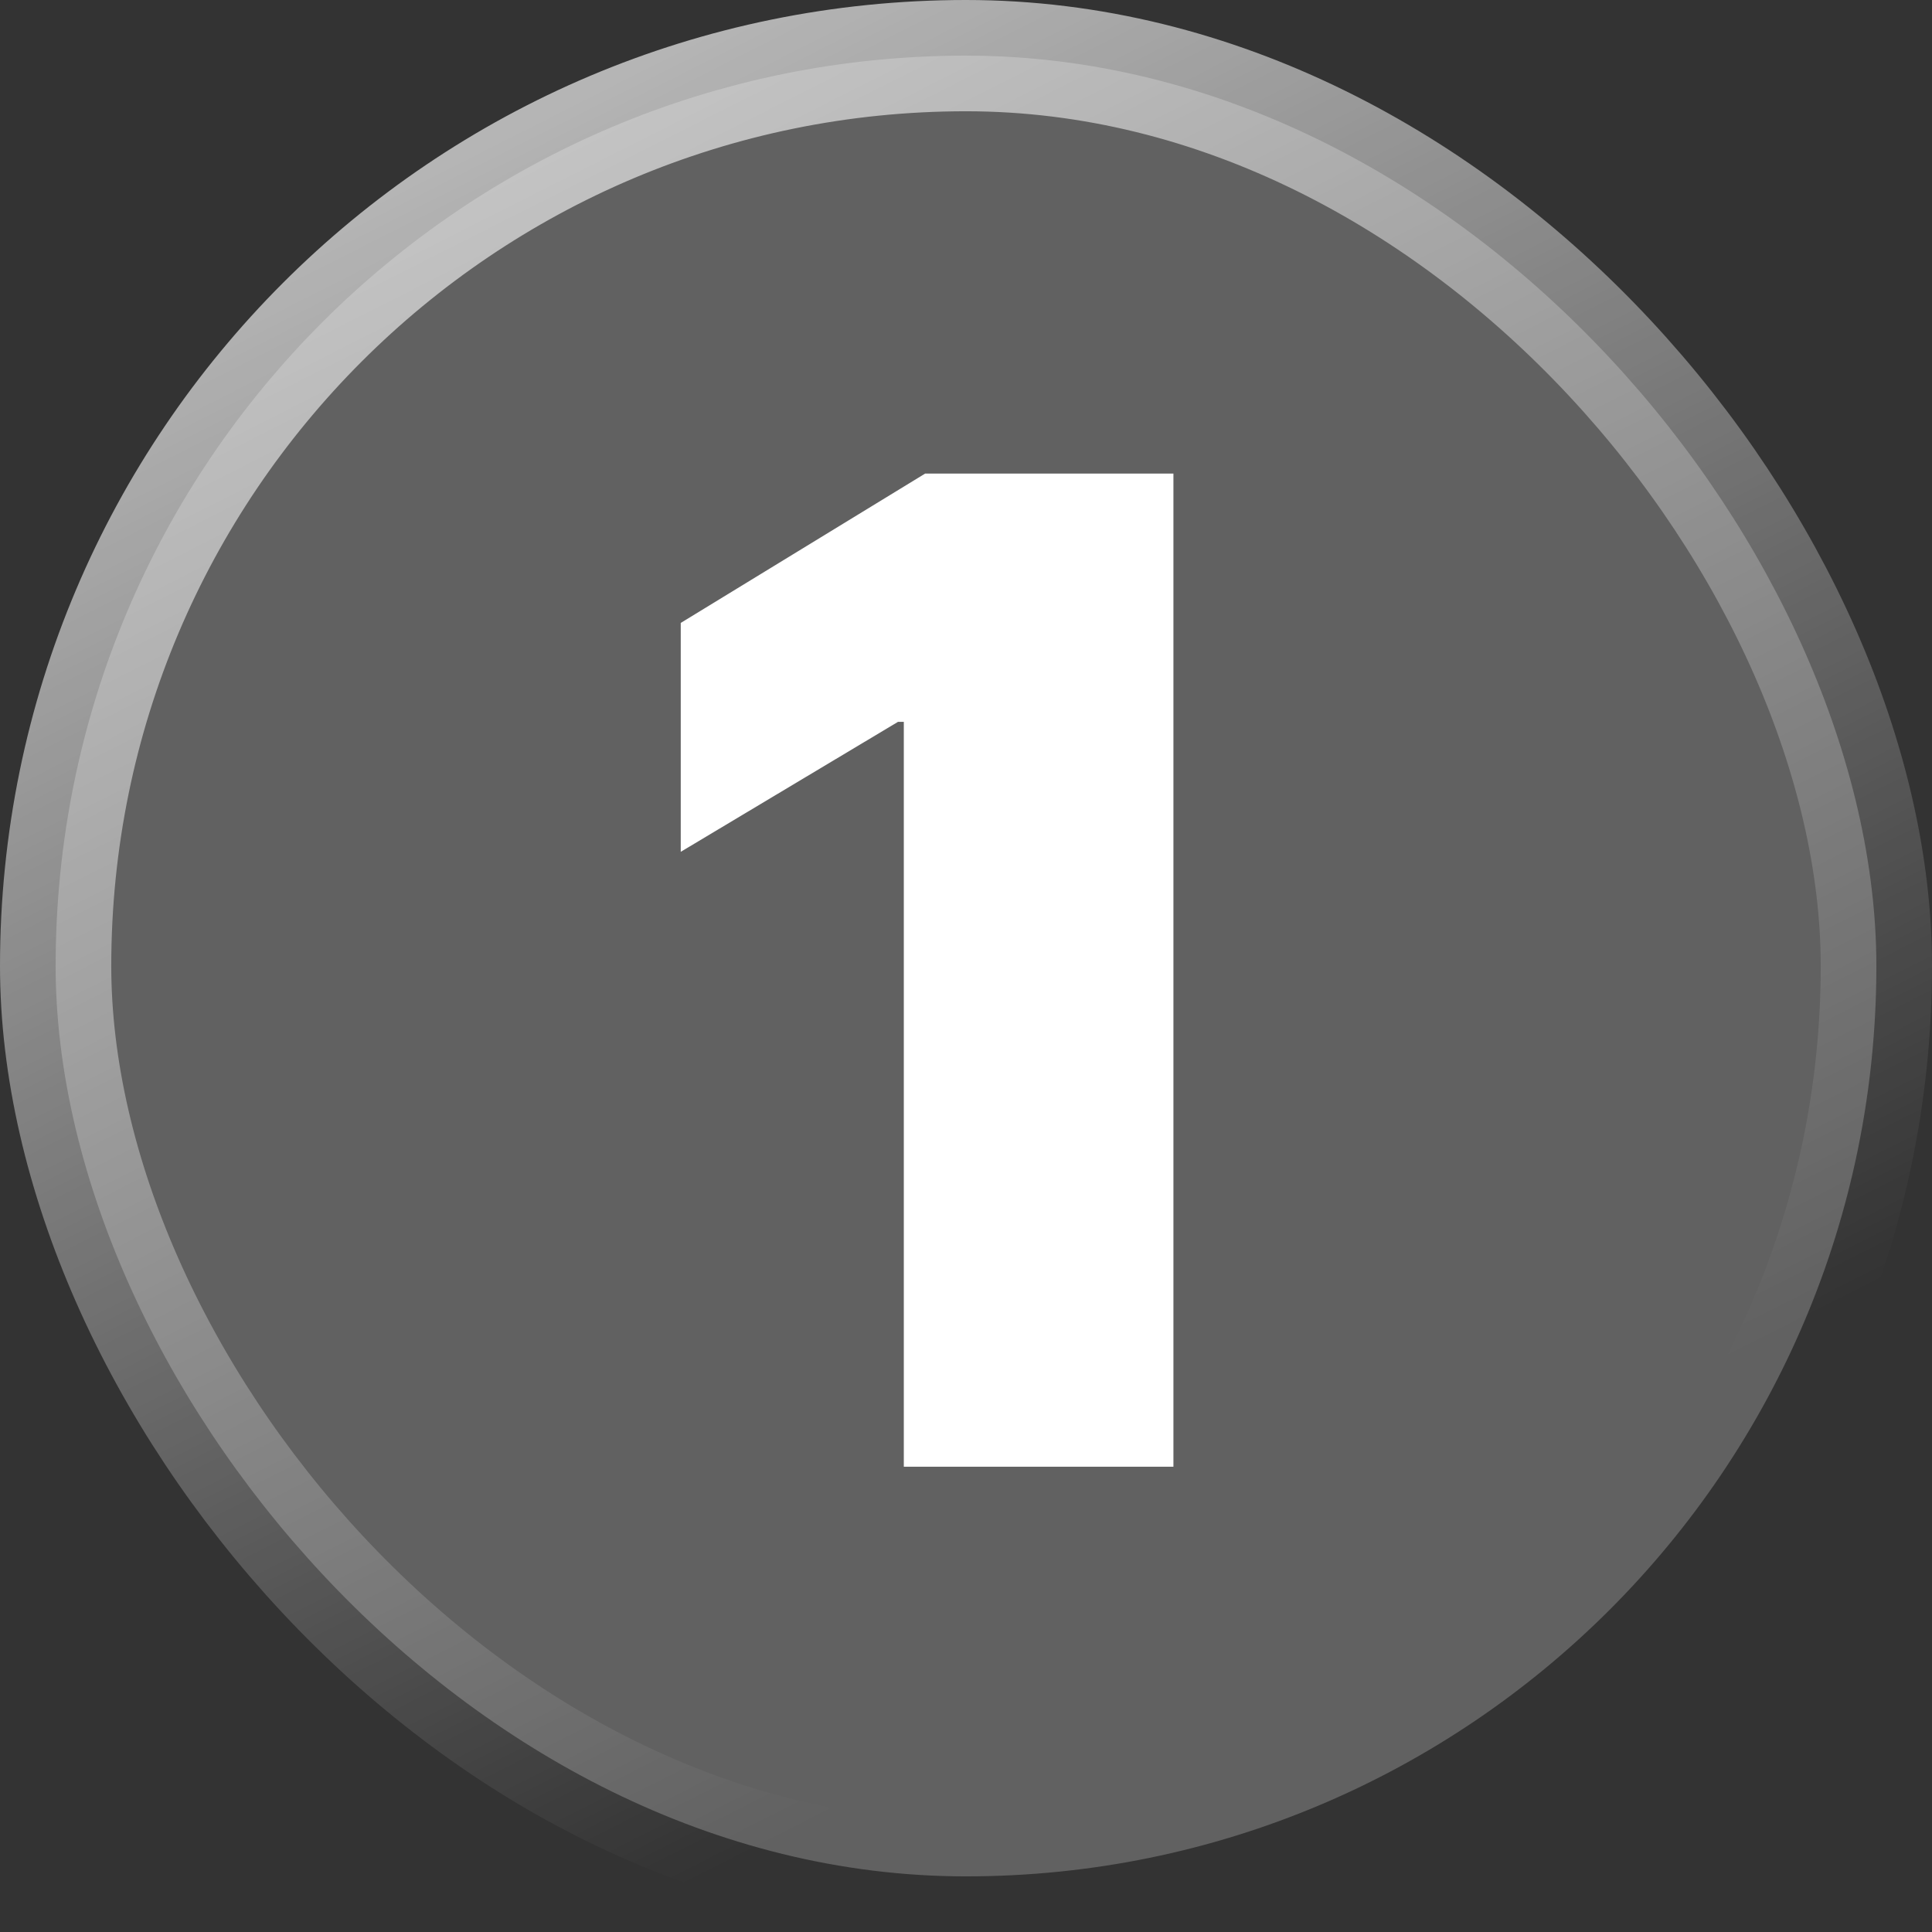
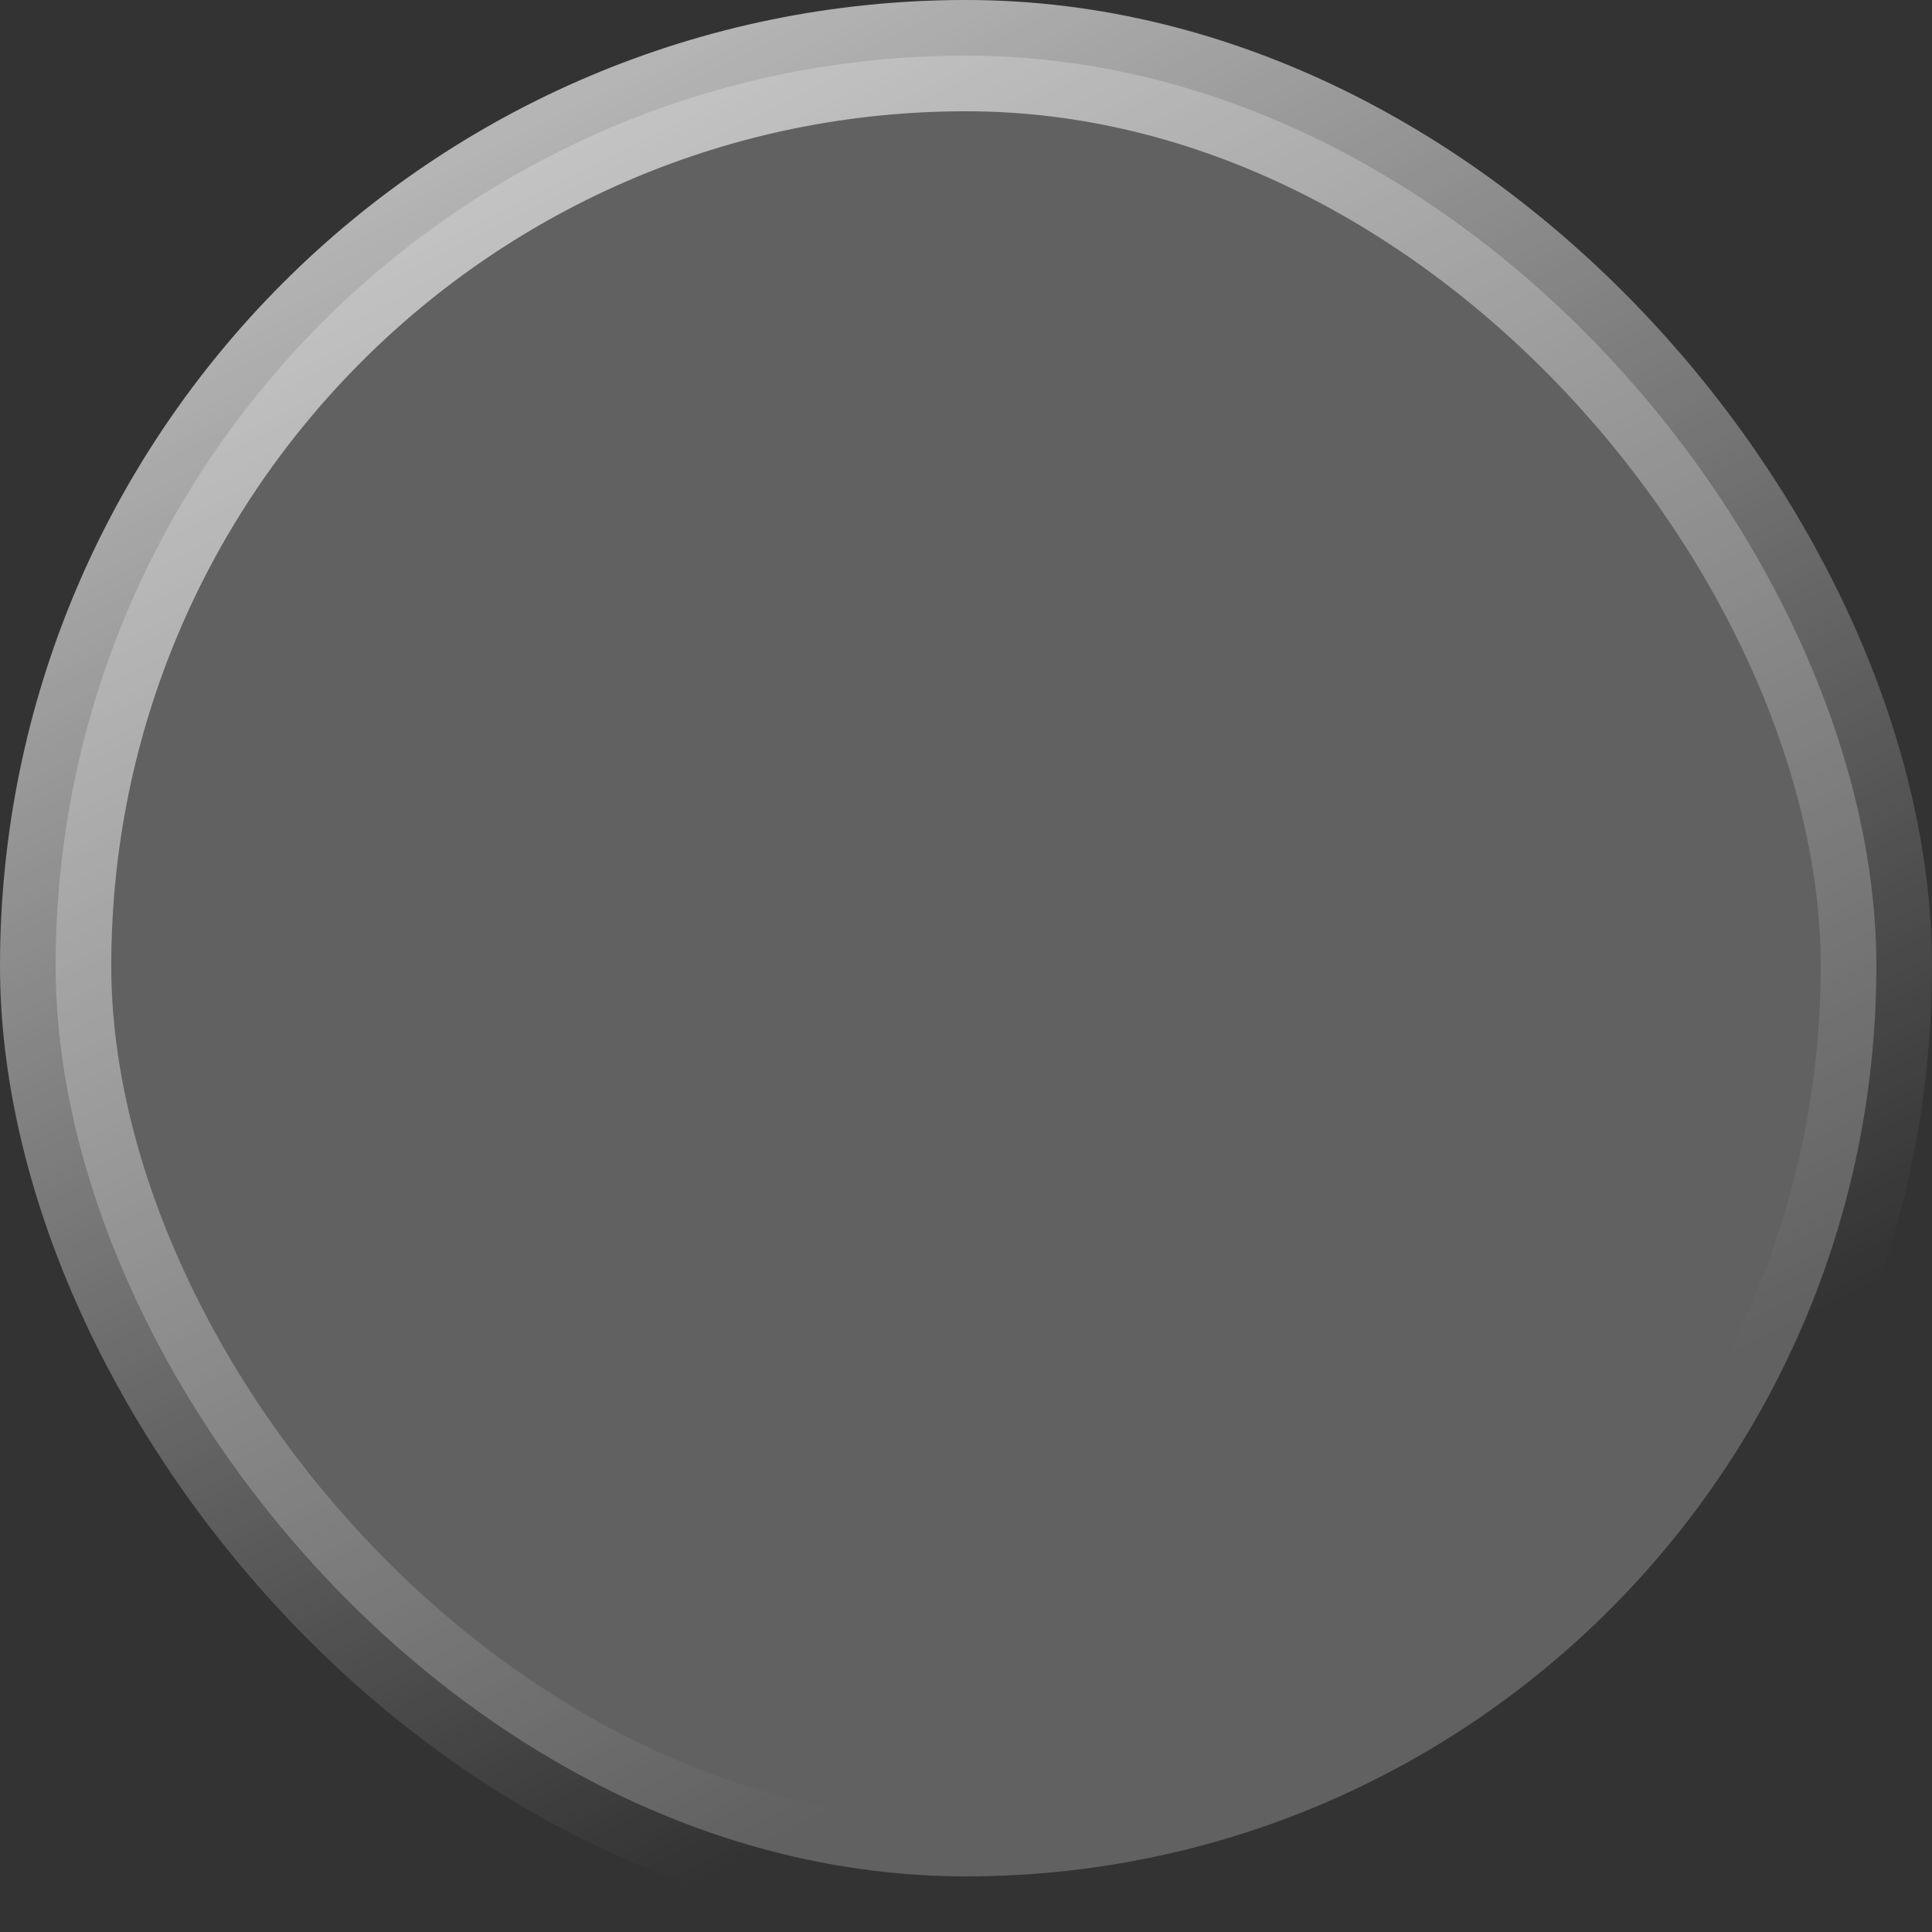
<svg xmlns="http://www.w3.org/2000/svg" width="191" height="191" viewBox="0 0 191 191" fill="none">
  <rect x="0" y="0" width="191" height="191" fill="#333333" stroke="none" />
  <rect x="5.5" y="5.5" width="180" height="180" rx="90" fill="#616161" stroke="url(#paint0_linear_2281_129)" stroke-width="11" />
-   <path d="M116.006 46.818V145H89.352V71.364H88.776L67.299 84.212V61.584L91.461 46.818H116.006Z" fill="white" />
  <defs>
    <linearGradient id="paint0_linear_2281_129" x1="-12" y1="-60" x2="103.5" y2="168.5" gradientUnits="userSpaceOnUse">
      <stop stop-color="white" />
      <stop offset="1" stop-color="white" stop-opacity="0" />
    </linearGradient>
  </defs>
</svg>